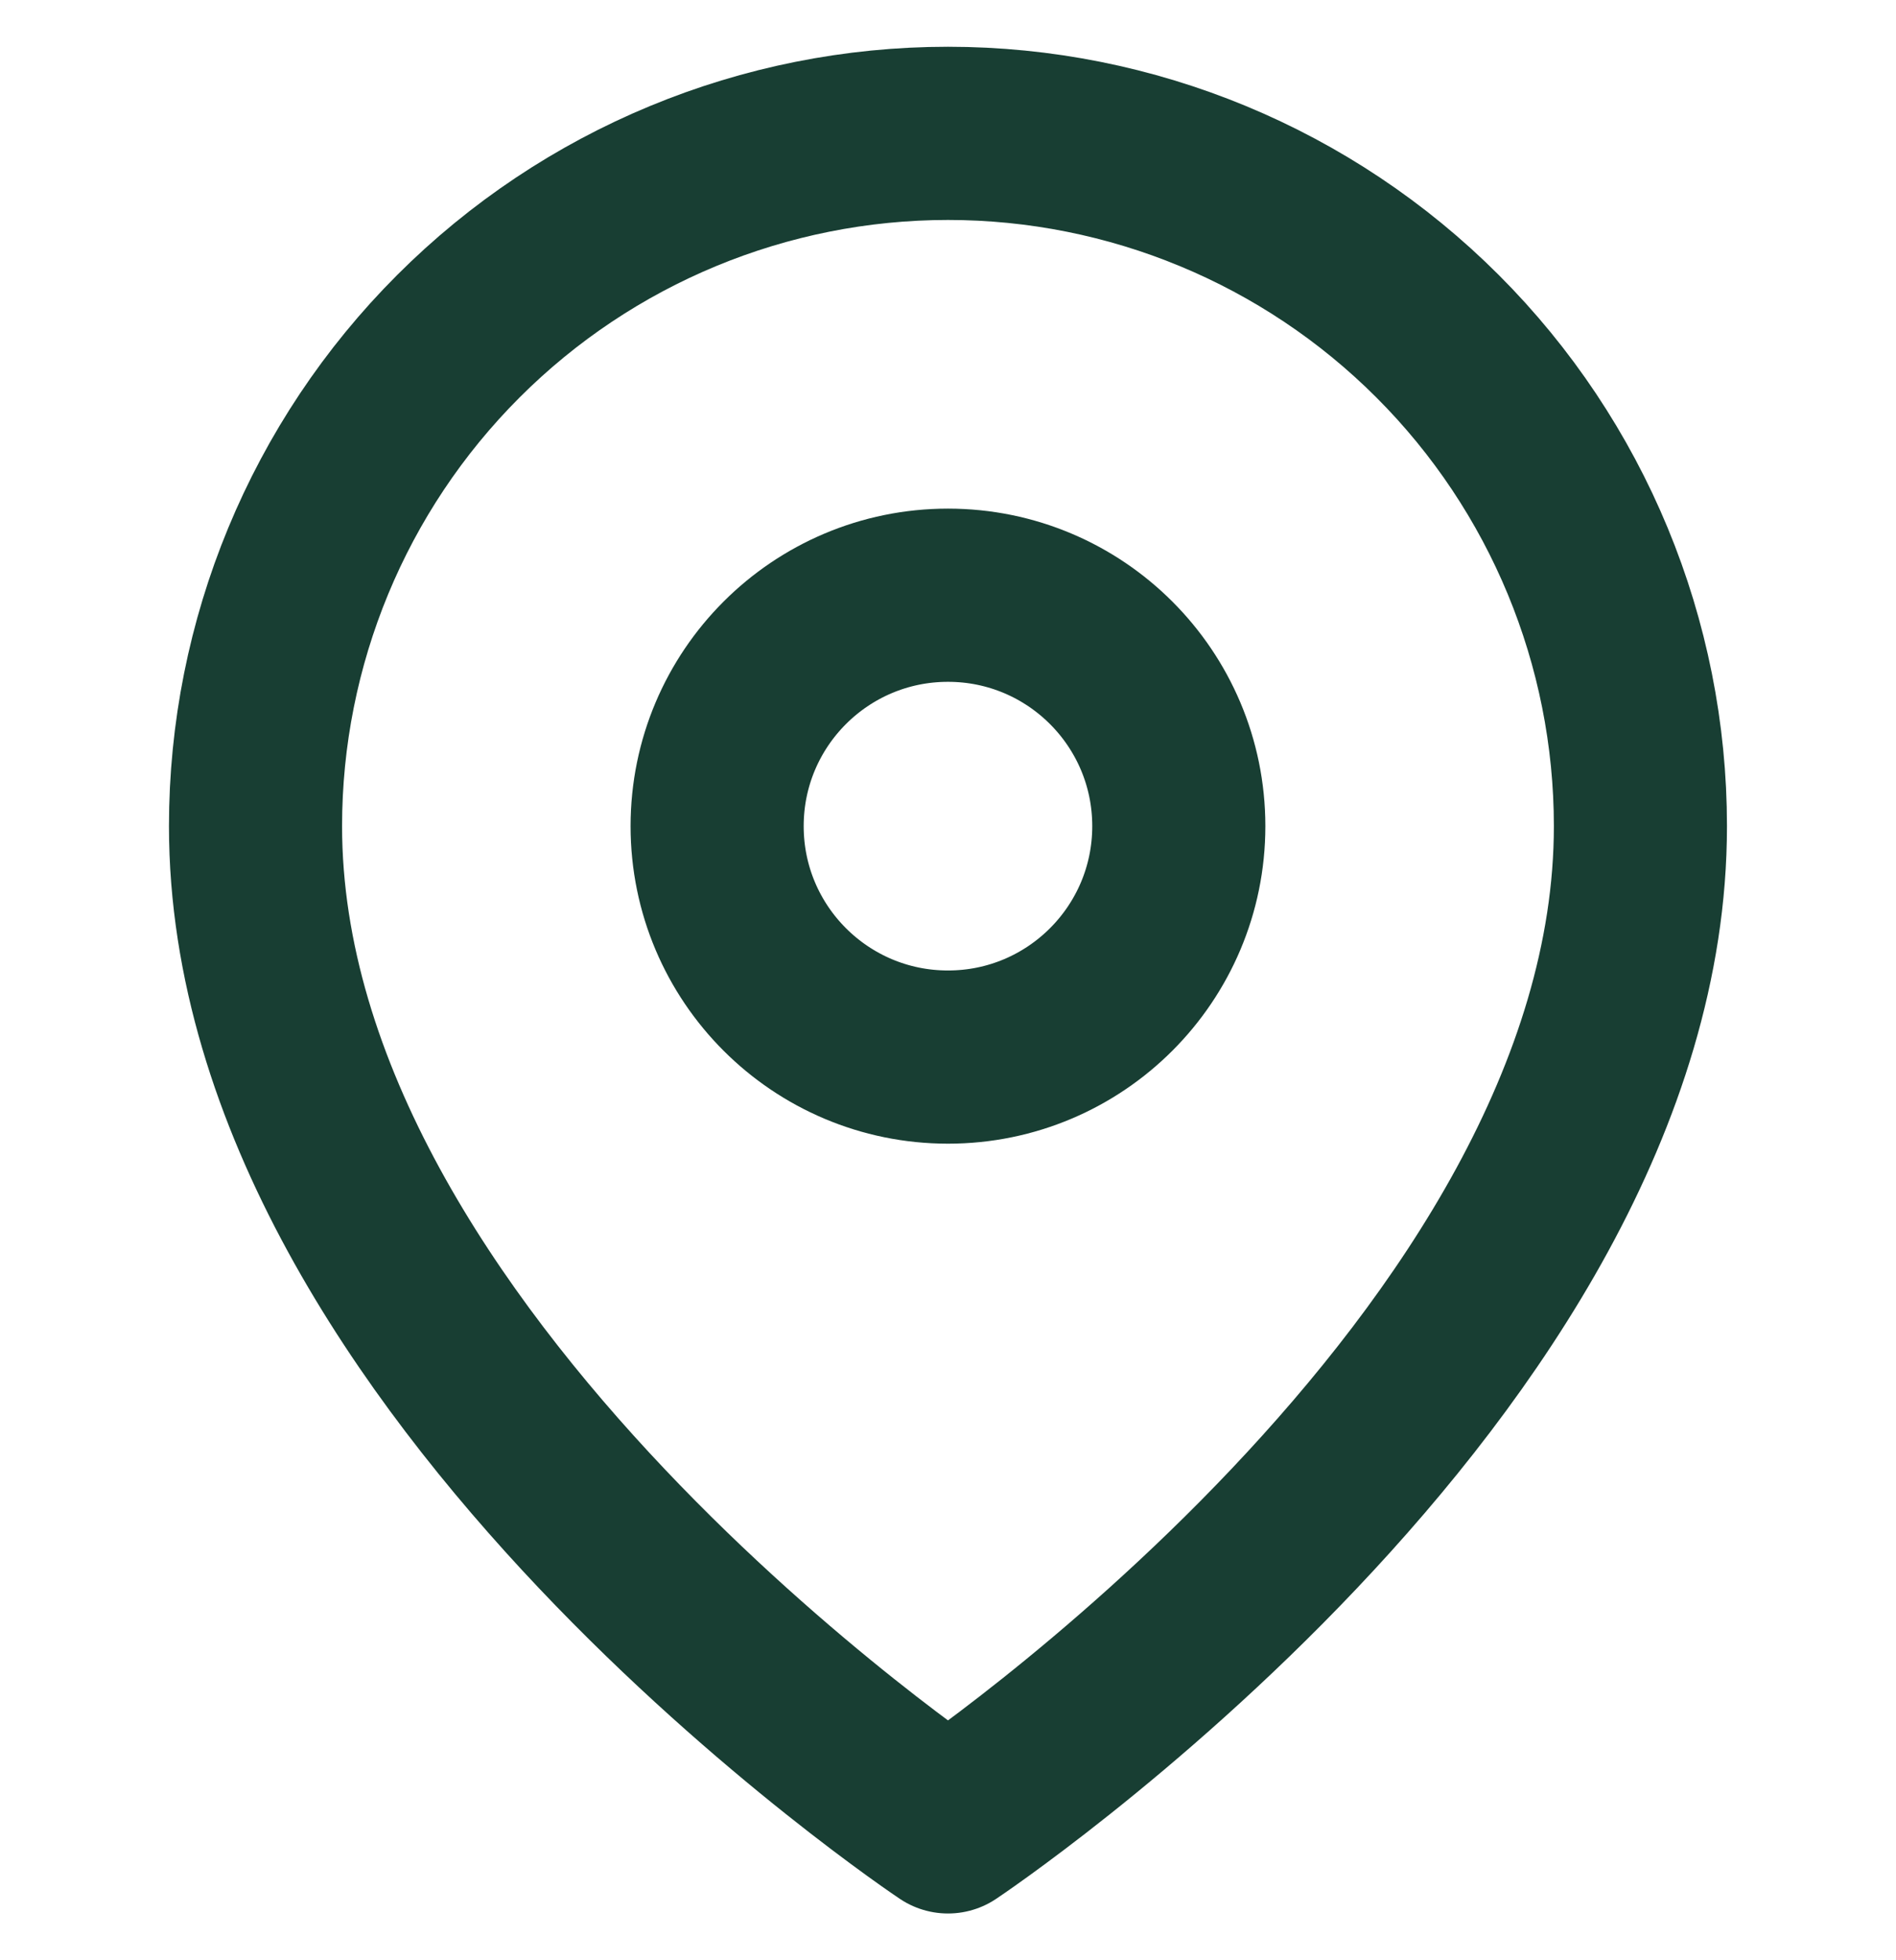
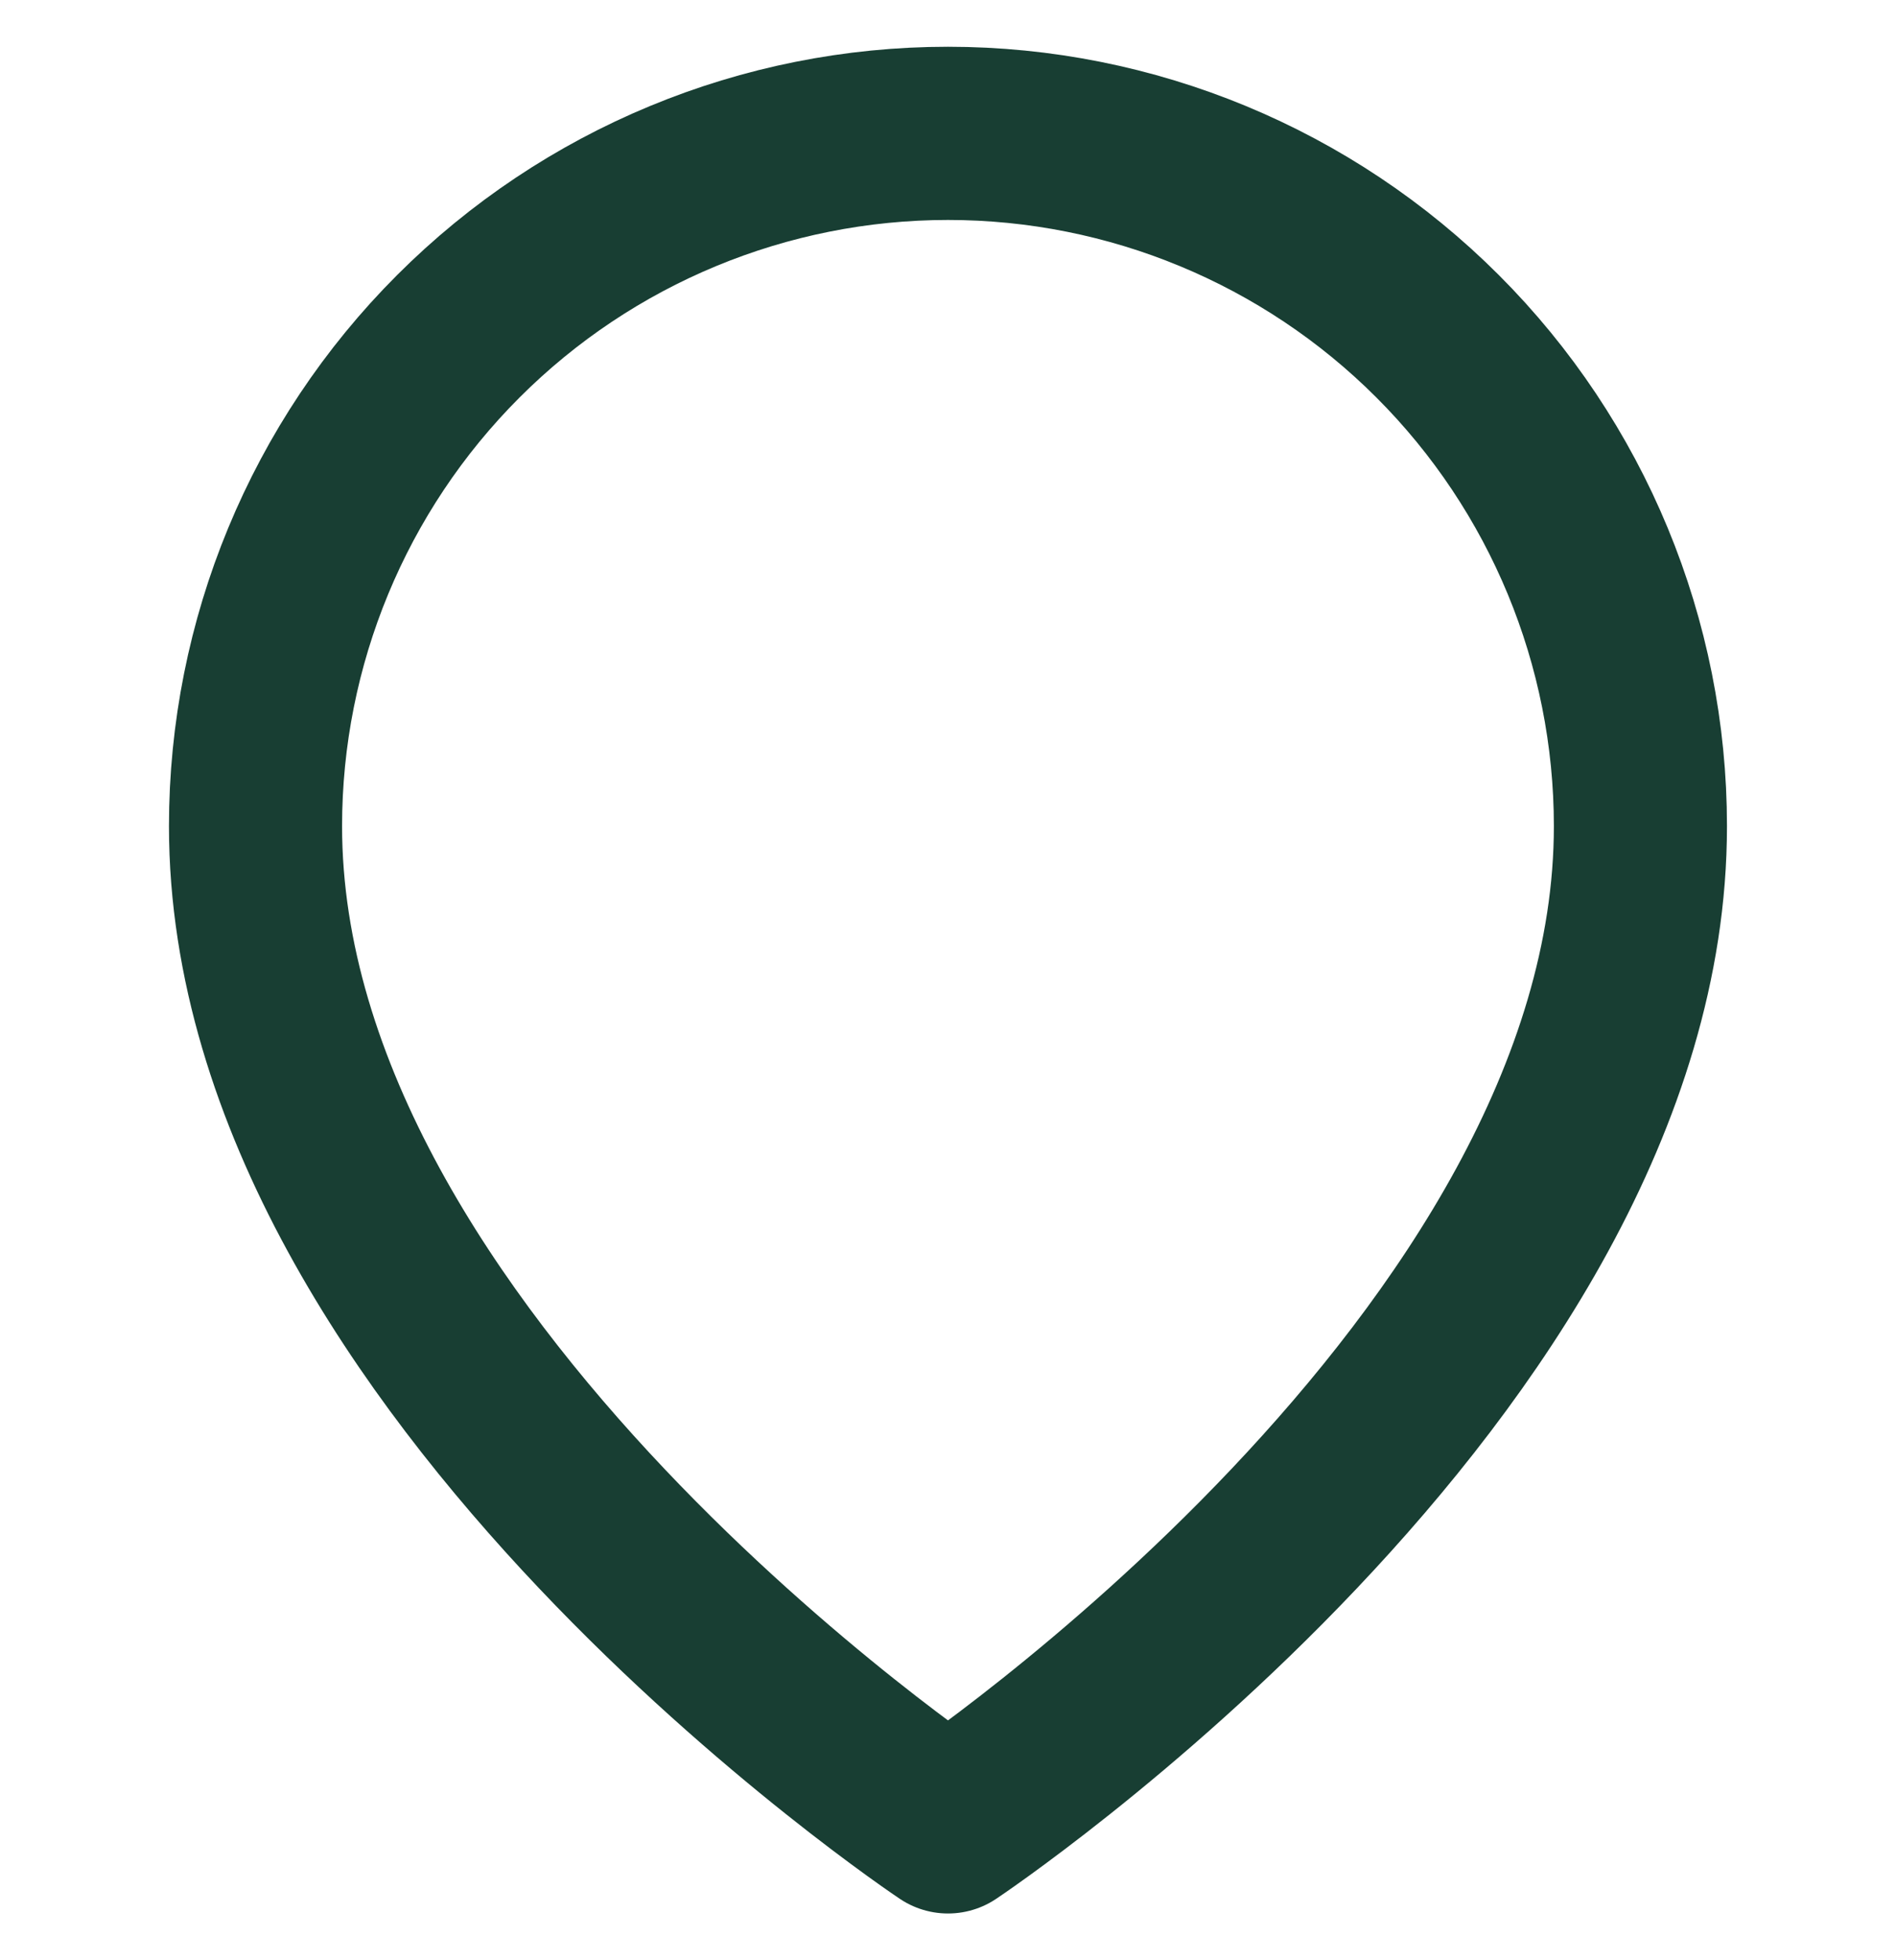
<svg xmlns="http://www.w3.org/2000/svg" width="30" height="31" viewBox="0 0 30 31" fill="none">
  <path d="M25.956 13.065C25.956 21.587 15 28.891 15 28.891C15 28.891 4.043 21.587 4.043 13.065C4.043 10.159 5.197 7.372 7.252 5.318C9.307 3.263 12.094 2.109 15 2.109C17.905 2.109 20.692 3.263 22.747 5.318C24.802 7.372 25.956 10.159 25.956 13.065Z" stroke="#183E33" stroke-width="2.739" stroke-linecap="round" stroke-linejoin="round" />
-   <path d="M15 16.717C17.017 16.717 18.652 15.082 18.652 13.065C18.652 11.048 17.017 9.413 15 9.413C12.982 9.413 11.347 11.048 11.347 13.065C11.347 15.082 12.982 16.717 15 16.717Z" stroke="#183E33" stroke-width="2.739" stroke-linecap="round" stroke-linejoin="round" />
</svg>